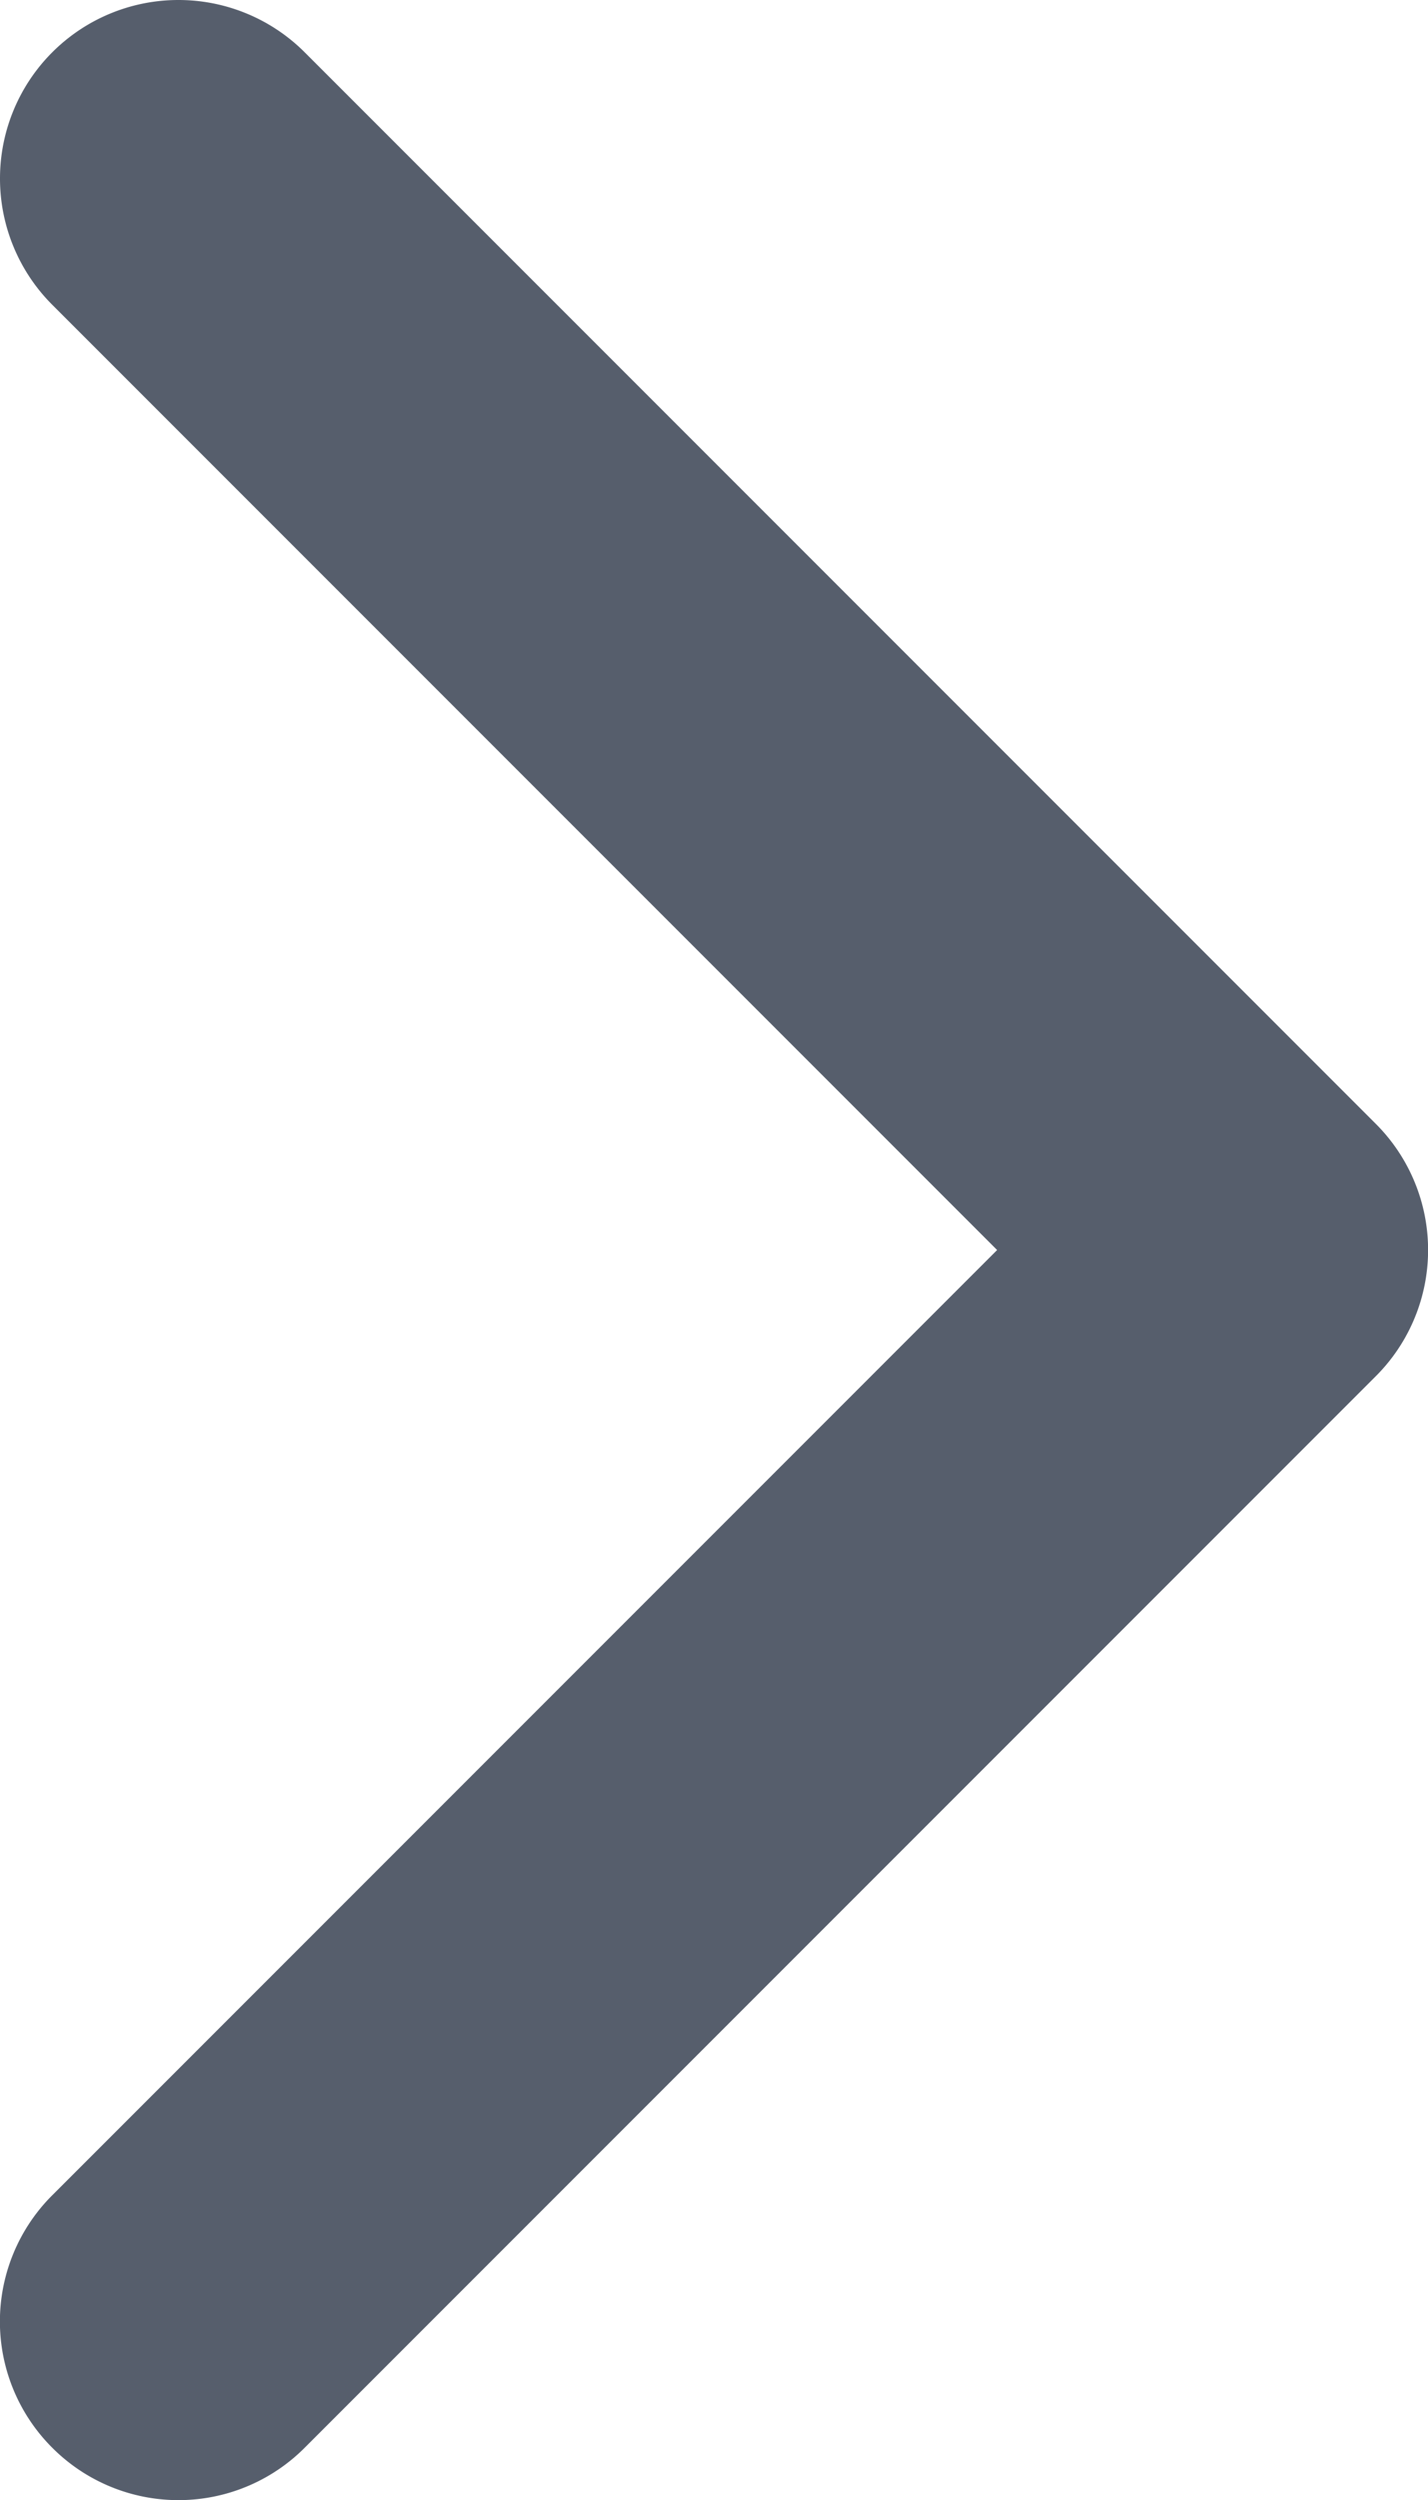
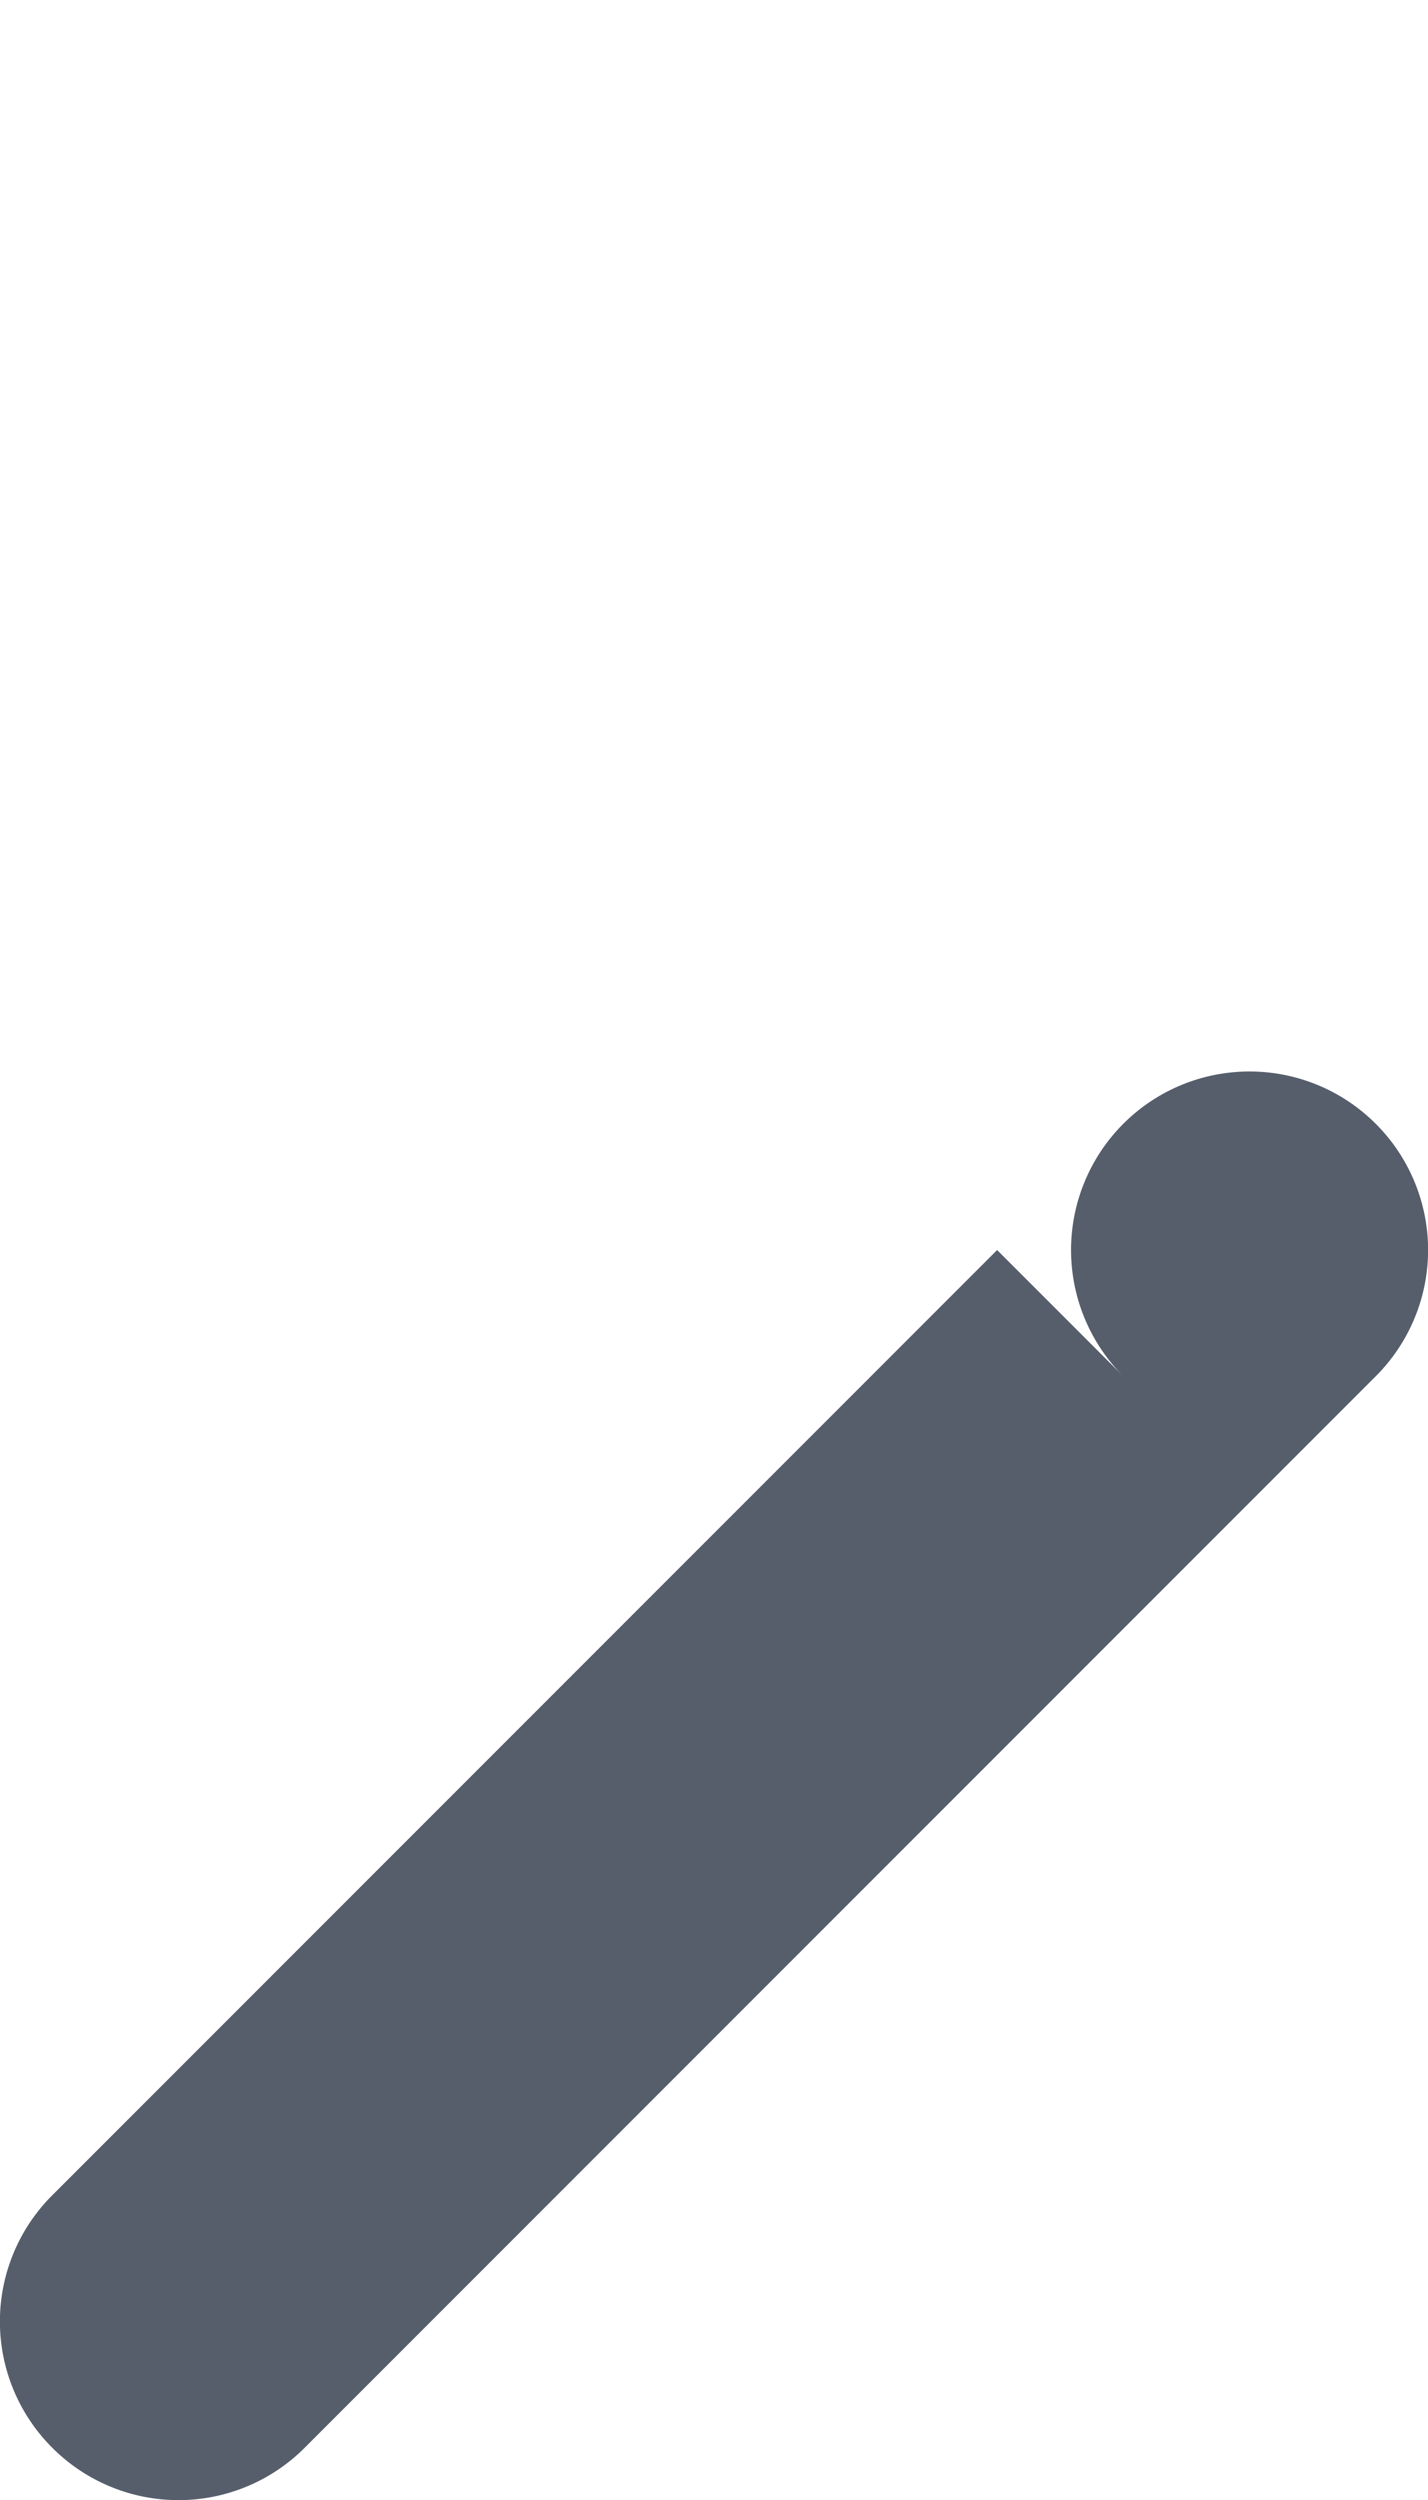
<svg xmlns="http://www.w3.org/2000/svg" width="6.857" height="12" viewBox="0 0 6.857 12">
-   <path id="パス_1477" d="M65.251 582.749a.856.856 0 001.212 0l5.143-5.143a.856.856 0 000-1.212l-5.143-5.143a.857.857 0 00-1.212 1.212L69.788 577l-4.537 4.537a.856.856 0 000 1.212z" transform="translate(-65 -571)" fill="#565e6c" />
+   <path id="パス_1477" d="M65.251 582.749a.856.856 0 001.212 0l5.143-5.143a.856.856 0 000-1.212a.857.857 0 00-1.212 1.212L69.788 577l-4.537 4.537a.856.856 0 000 1.212z" transform="translate(-65 -571)" fill="#565e6c" />
</svg>